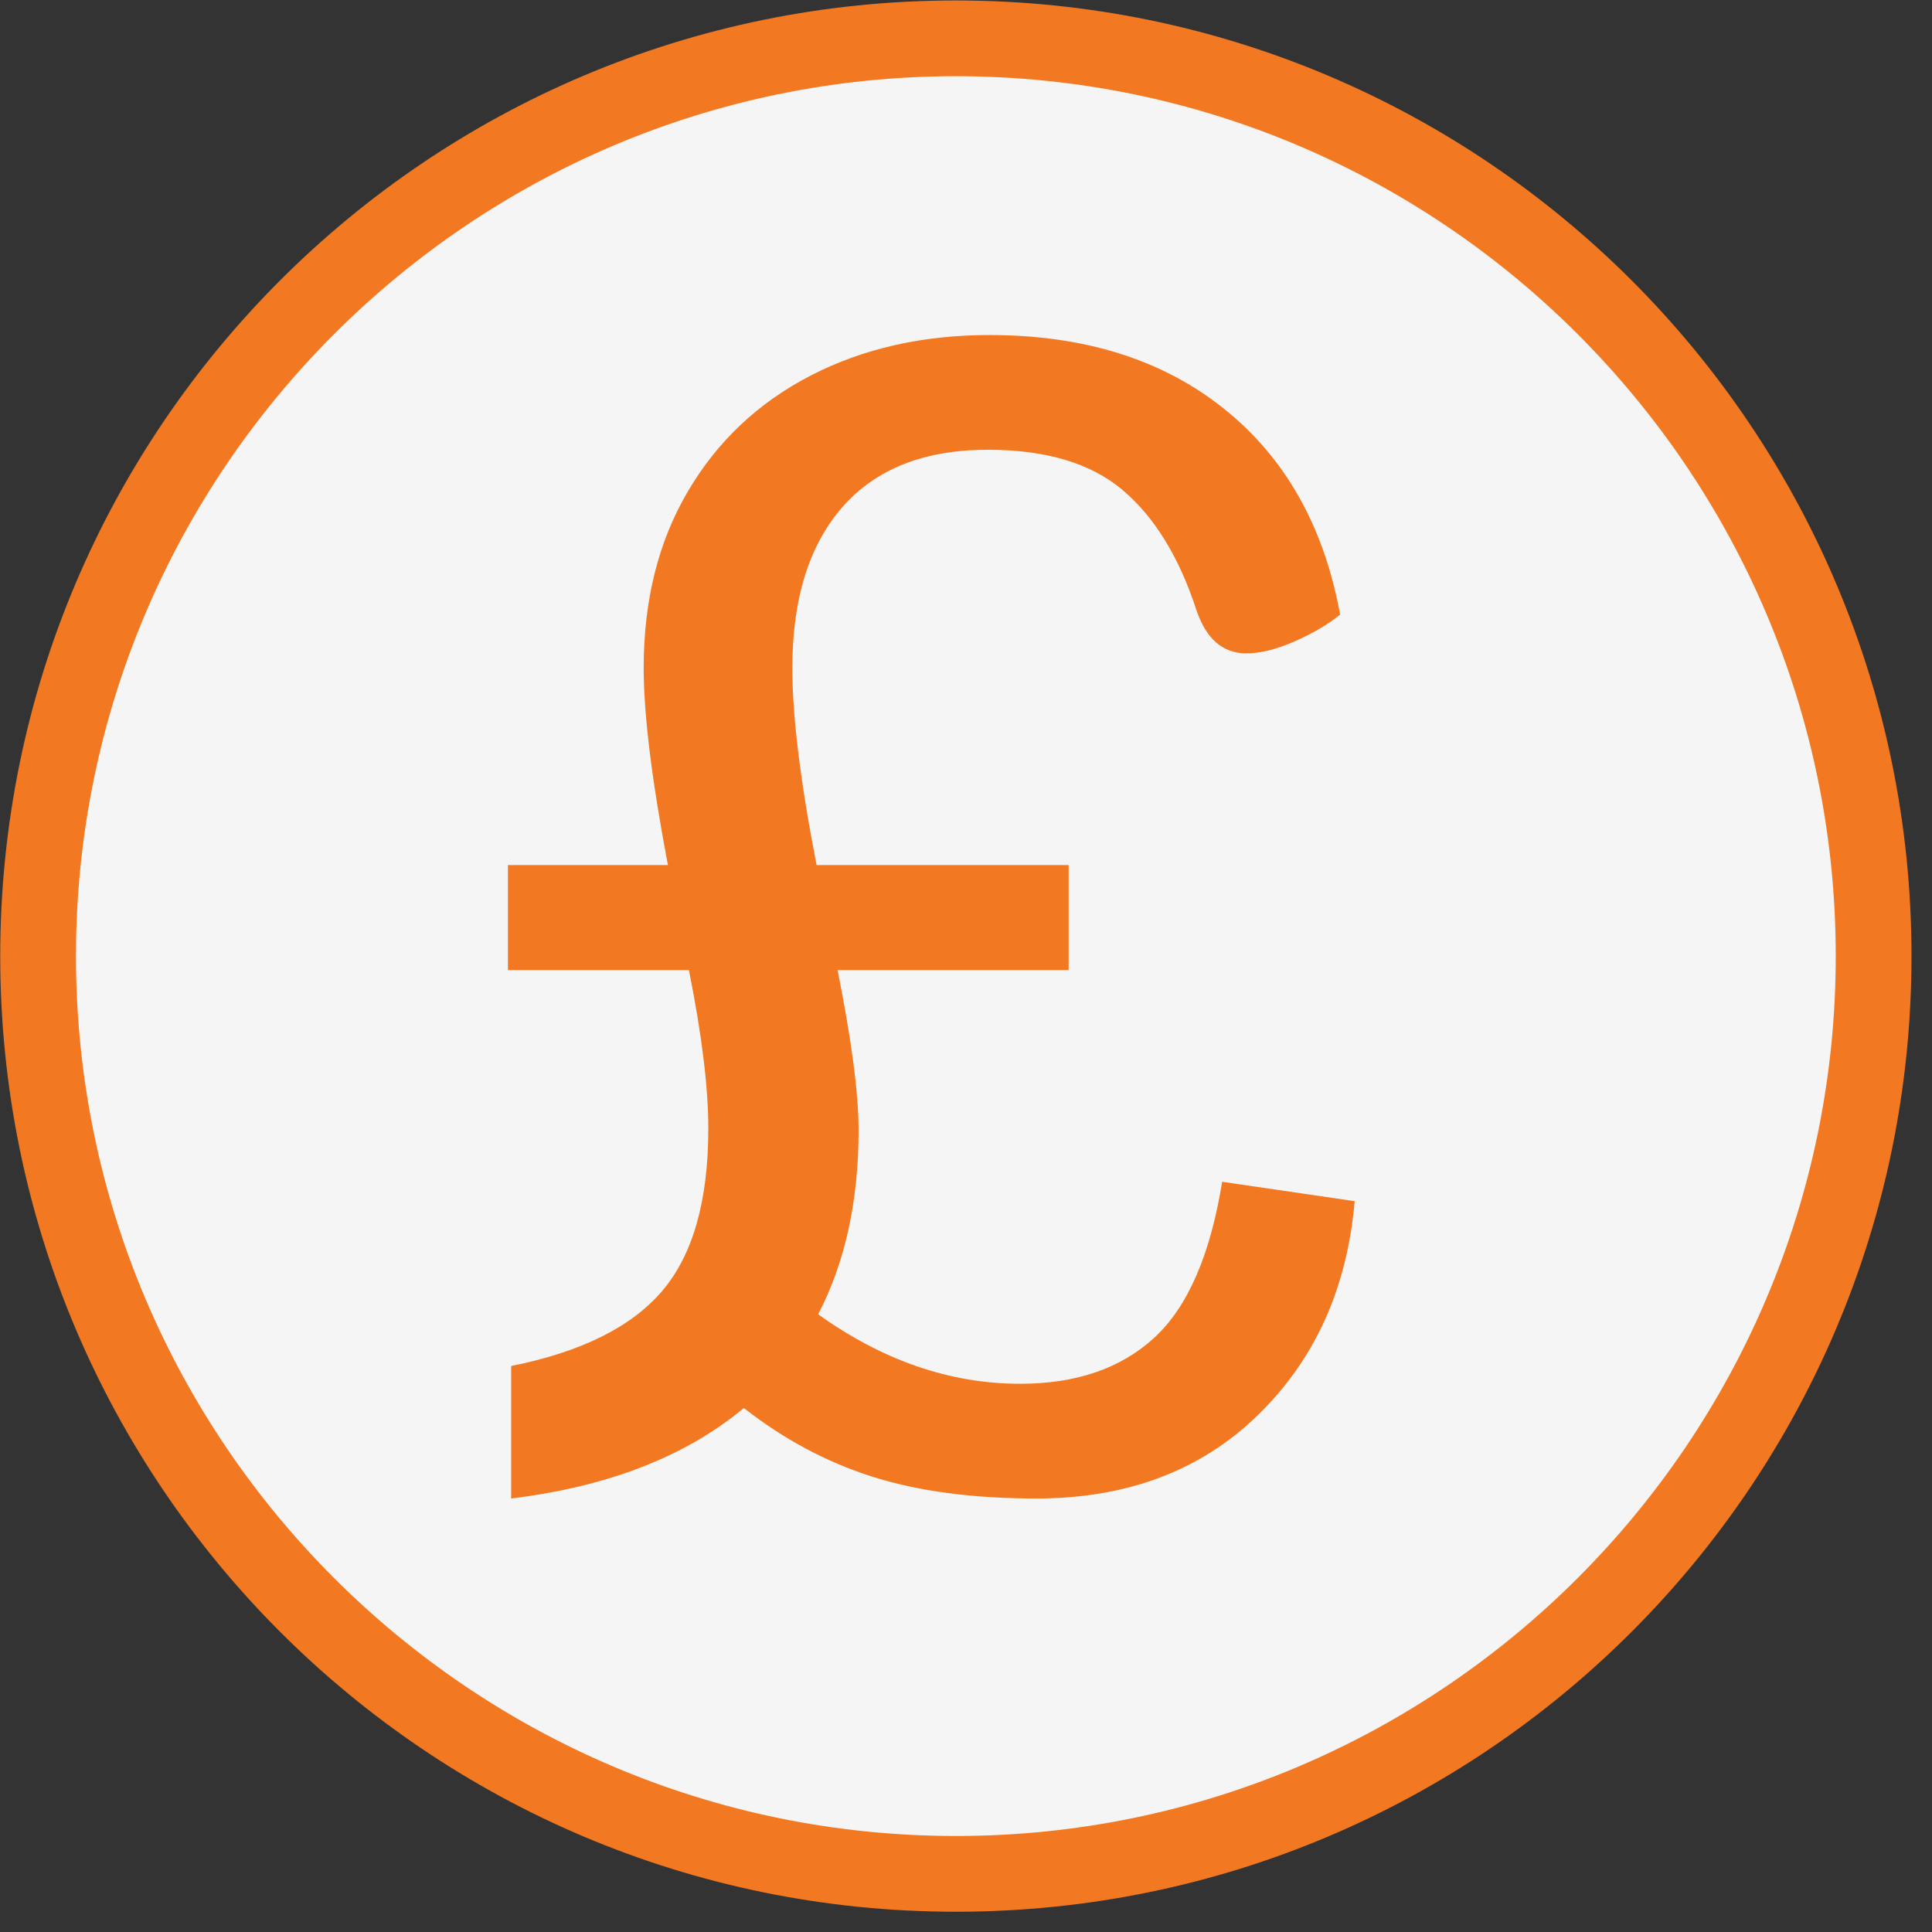
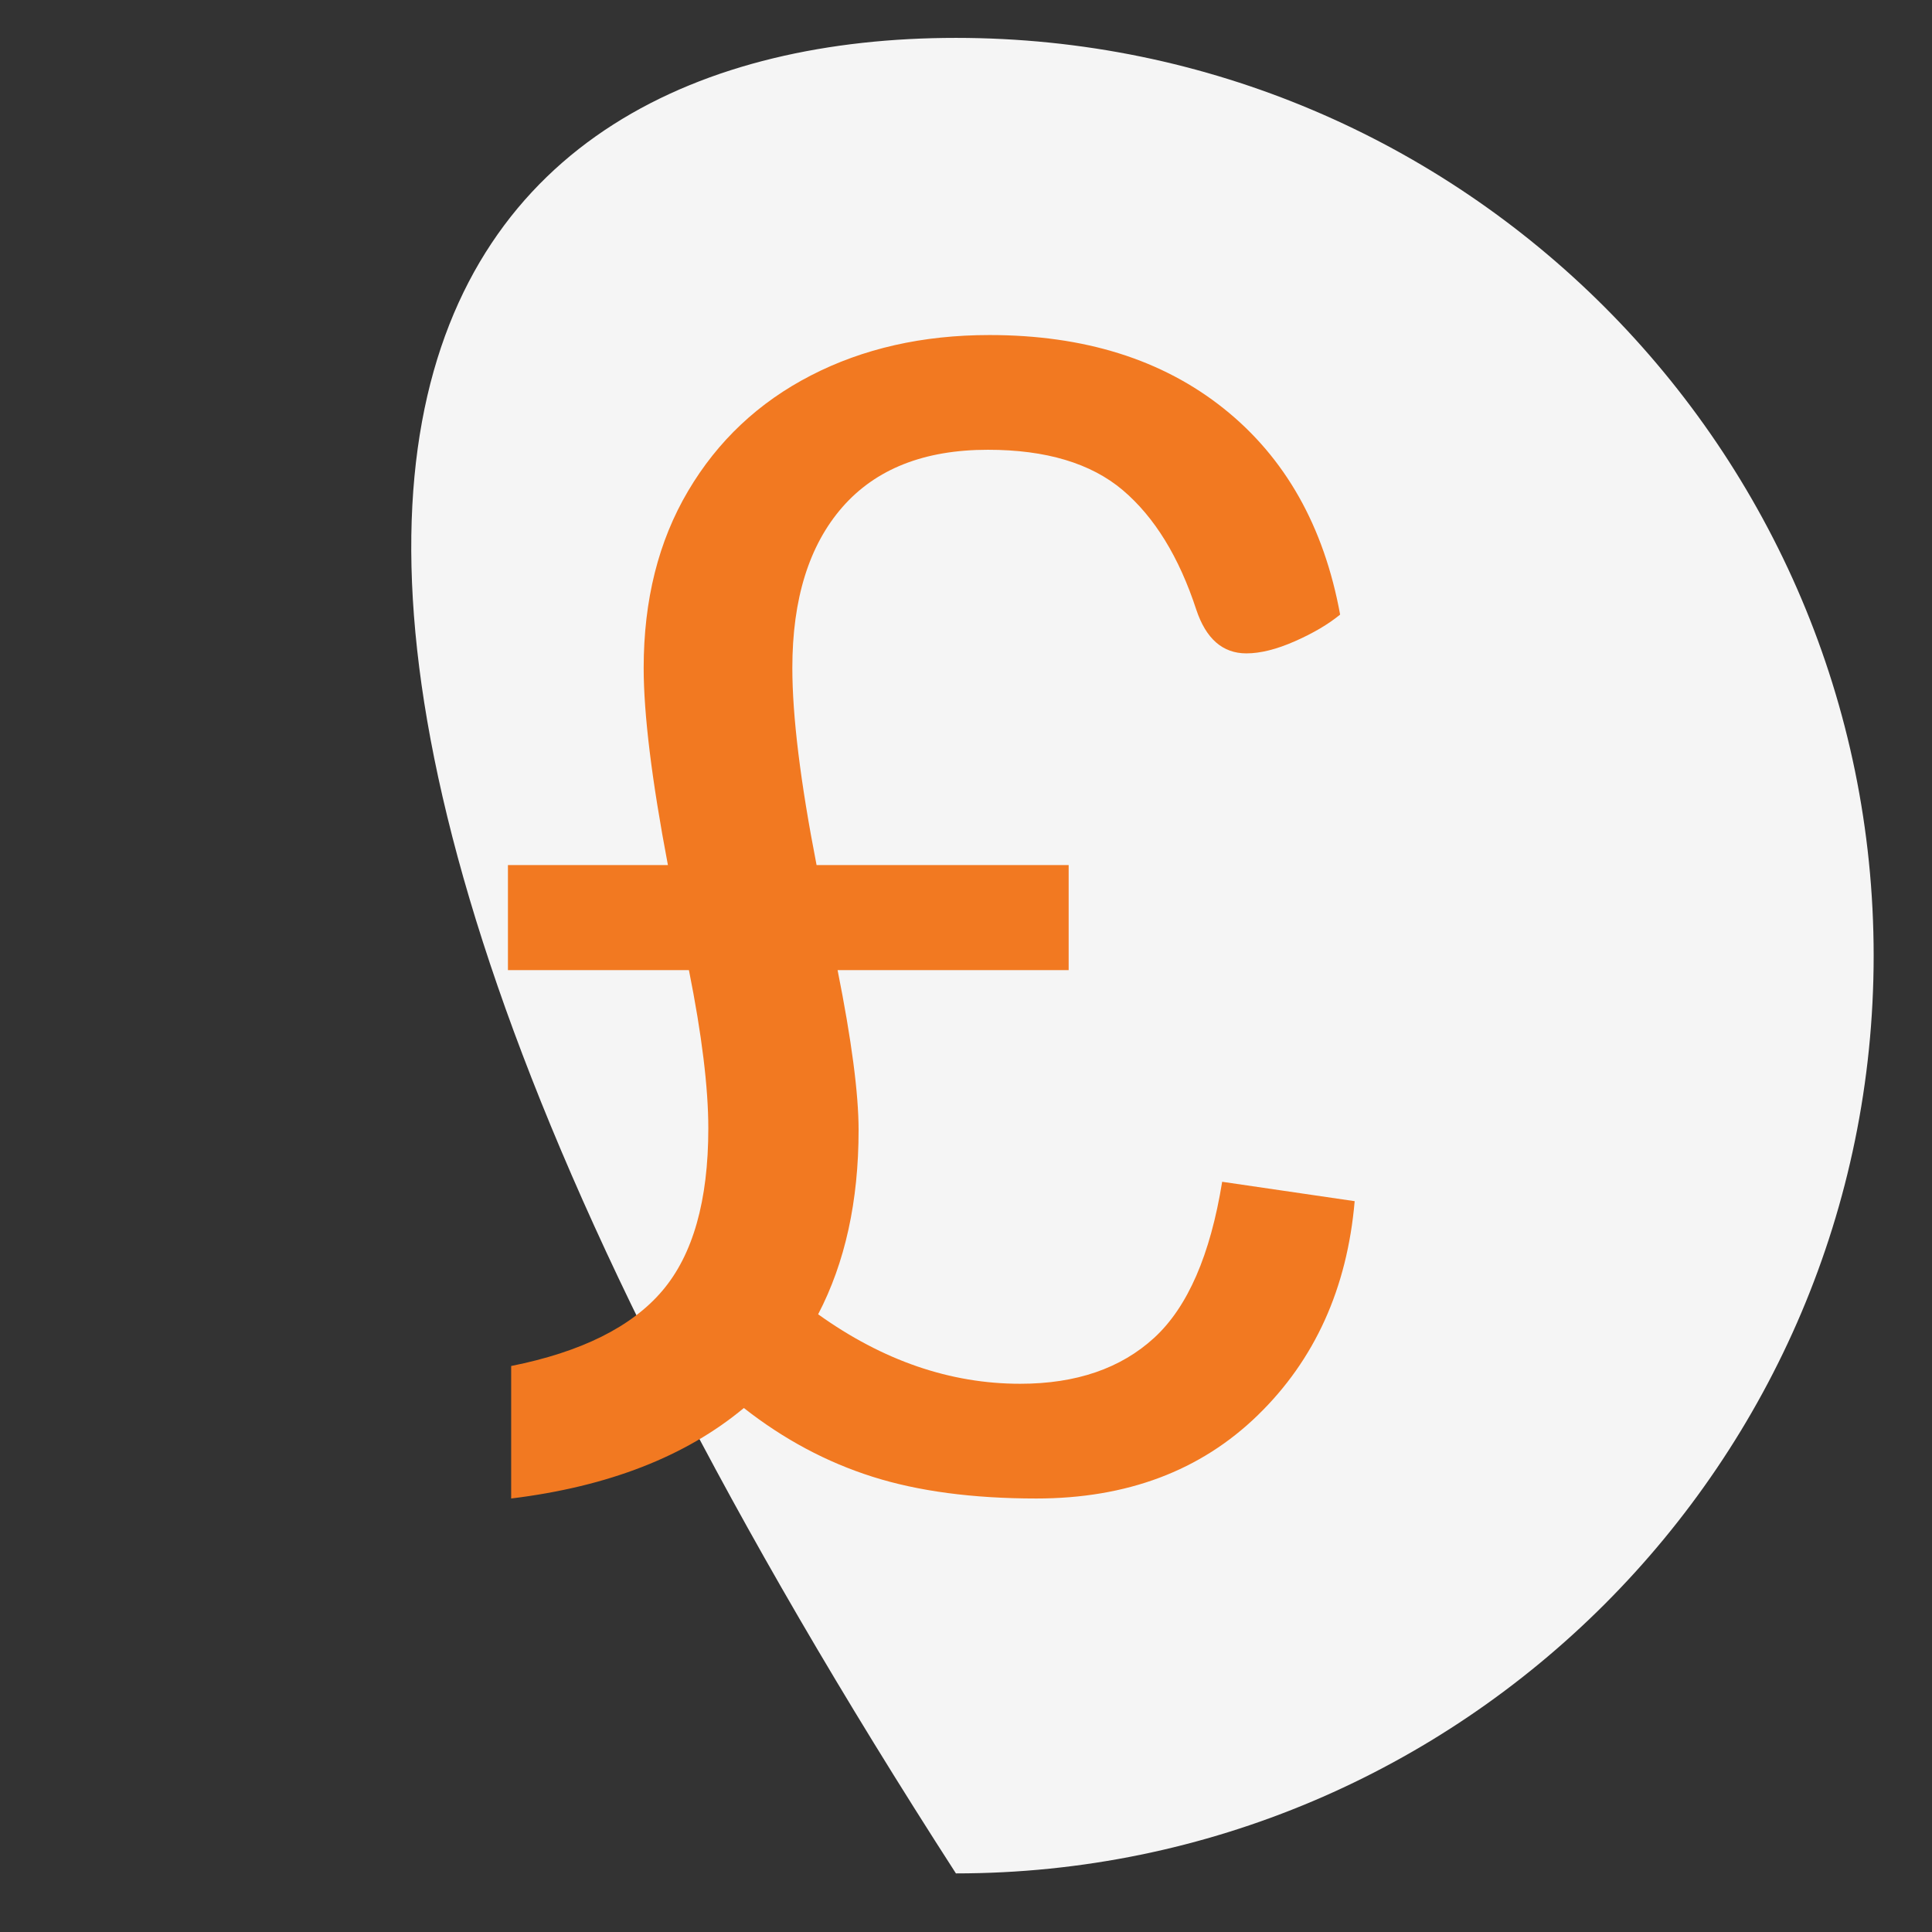
<svg xmlns="http://www.w3.org/2000/svg" width="100%" height="100%" viewBox="0 0 51 51" version="1.1" xml:space="preserve" style="fill-rule:evenodd;clip-rule:evenodd;stroke-linejoin:round;stroke-miterlimit:2;">
  <rect x="0" y="0" width="51" height="51" fill="#333333" stroke="none" />
  <g transform="matrix(1.333,0,0,1.333,25.234,1)">
-     <path d="M0,36.349C-10.021,36.349 -18.175,28.196 -18.175,18.175C-18.175,8.153 -10.021,0 0,0C10.021,0 18.174,8.153 18.174,18.175C18.174,28.196 10.021,36.349 0,36.349" style="fill:rgb(245,245,245);fill-rule:nonzero;" />
+     <path d="M0,36.349C-18.175,8.153 -10.021,0 0,0C10.021,0 18.174,8.153 18.174,18.175C18.174,28.196 10.021,36.349 0,36.349" style="fill:rgb(245,245,245);fill-rule:nonzero;" />
  </g>
  <g transform="matrix(1.333,0,0,1.333,25.233,50.465)">
-     <path d="M0,-37.849C-10.452,-37.849 -18.925,-29.376 -18.925,-18.924C-18.925,-8.473 -10.452,0 0,0C10.452,0 18.924,-8.473 18.924,-18.924C18.924,-29.376 10.452,-37.849 0,-37.849M0,-36.349C9.608,-36.349 17.424,-28.532 17.424,-18.924C17.424,-9.317 9.608,-1.5 0,-1.5C-9.608,-1.5 -17.425,-9.317 -17.425,-18.924C-17.425,-28.532 -9.608,-36.349 0,-36.349" style="fill:rgb(242,121,33);fill-rule:nonzero;" />
-   </g>
+     </g>
  <g transform="matrix(1.333,0,0,1.333,35.76,16.693)">
    <path d="M0,11.264C-0.149,12.992 -0.79,14.406 -1.92,15.504C-3.051,16.603 -4.512,17.152 -6.304,17.152C-7.563,17.152 -8.646,17.008 -9.552,16.72C-10.459,16.432 -11.307,15.979 -12.096,15.36C-13.249,16.32 -14.784,16.917 -16.704,17.152L-16.704,14.528C-15.318,14.251 -14.32,13.755 -13.712,13.04C-13.104,12.326 -12.8,11.253 -12.8,9.824C-12.8,9.014 -12.928,7.968 -13.184,6.688L-16.768,6.688L-16.768,4.608L-13.6,4.608C-13.92,2.923 -14.08,1.621 -14.08,0.704C-14.08,-0.64 -13.787,-1.808 -13.2,-2.8C-12.614,-3.792 -11.803,-4.555 -10.768,-5.088C-9.734,-5.621 -8.555,-5.888 -7.232,-5.888C-5.355,-5.888 -3.808,-5.403 -2.592,-4.432C-1.376,-3.461 -0.608,-2.101 -0.288,-0.352C-0.523,-0.16 -0.821,0.016 -1.184,0.176C-1.547,0.336 -1.867,0.416 -2.145,0.416C-2.613,0.416 -2.944,0.128 -3.136,-0.448C-3.478,-1.493 -3.963,-2.282 -4.592,-2.816C-5.222,-3.349 -6.112,-3.616 -7.264,-3.616C-8.523,-3.616 -9.483,-3.237 -10.145,-2.48C-10.806,-1.723 -11.136,-0.661 -11.136,0.704C-11.136,1.664 -10.976,2.965 -10.656,4.608L-5.664,4.608L-5.664,6.688L-10.24,6.688C-9.963,8.075 -9.824,9.131 -9.824,9.856C-9.824,11.264 -10.091,12.48 -10.625,13.504C-9.344,14.421 -8.011,14.88 -6.624,14.88C-5.515,14.88 -4.63,14.576 -3.968,13.968C-3.307,13.36 -2.859,12.331 -2.624,10.88L0,11.264Z" style="fill:rgb(242,121,33);fill-rule:nonzero;" />
  </g>
</svg>